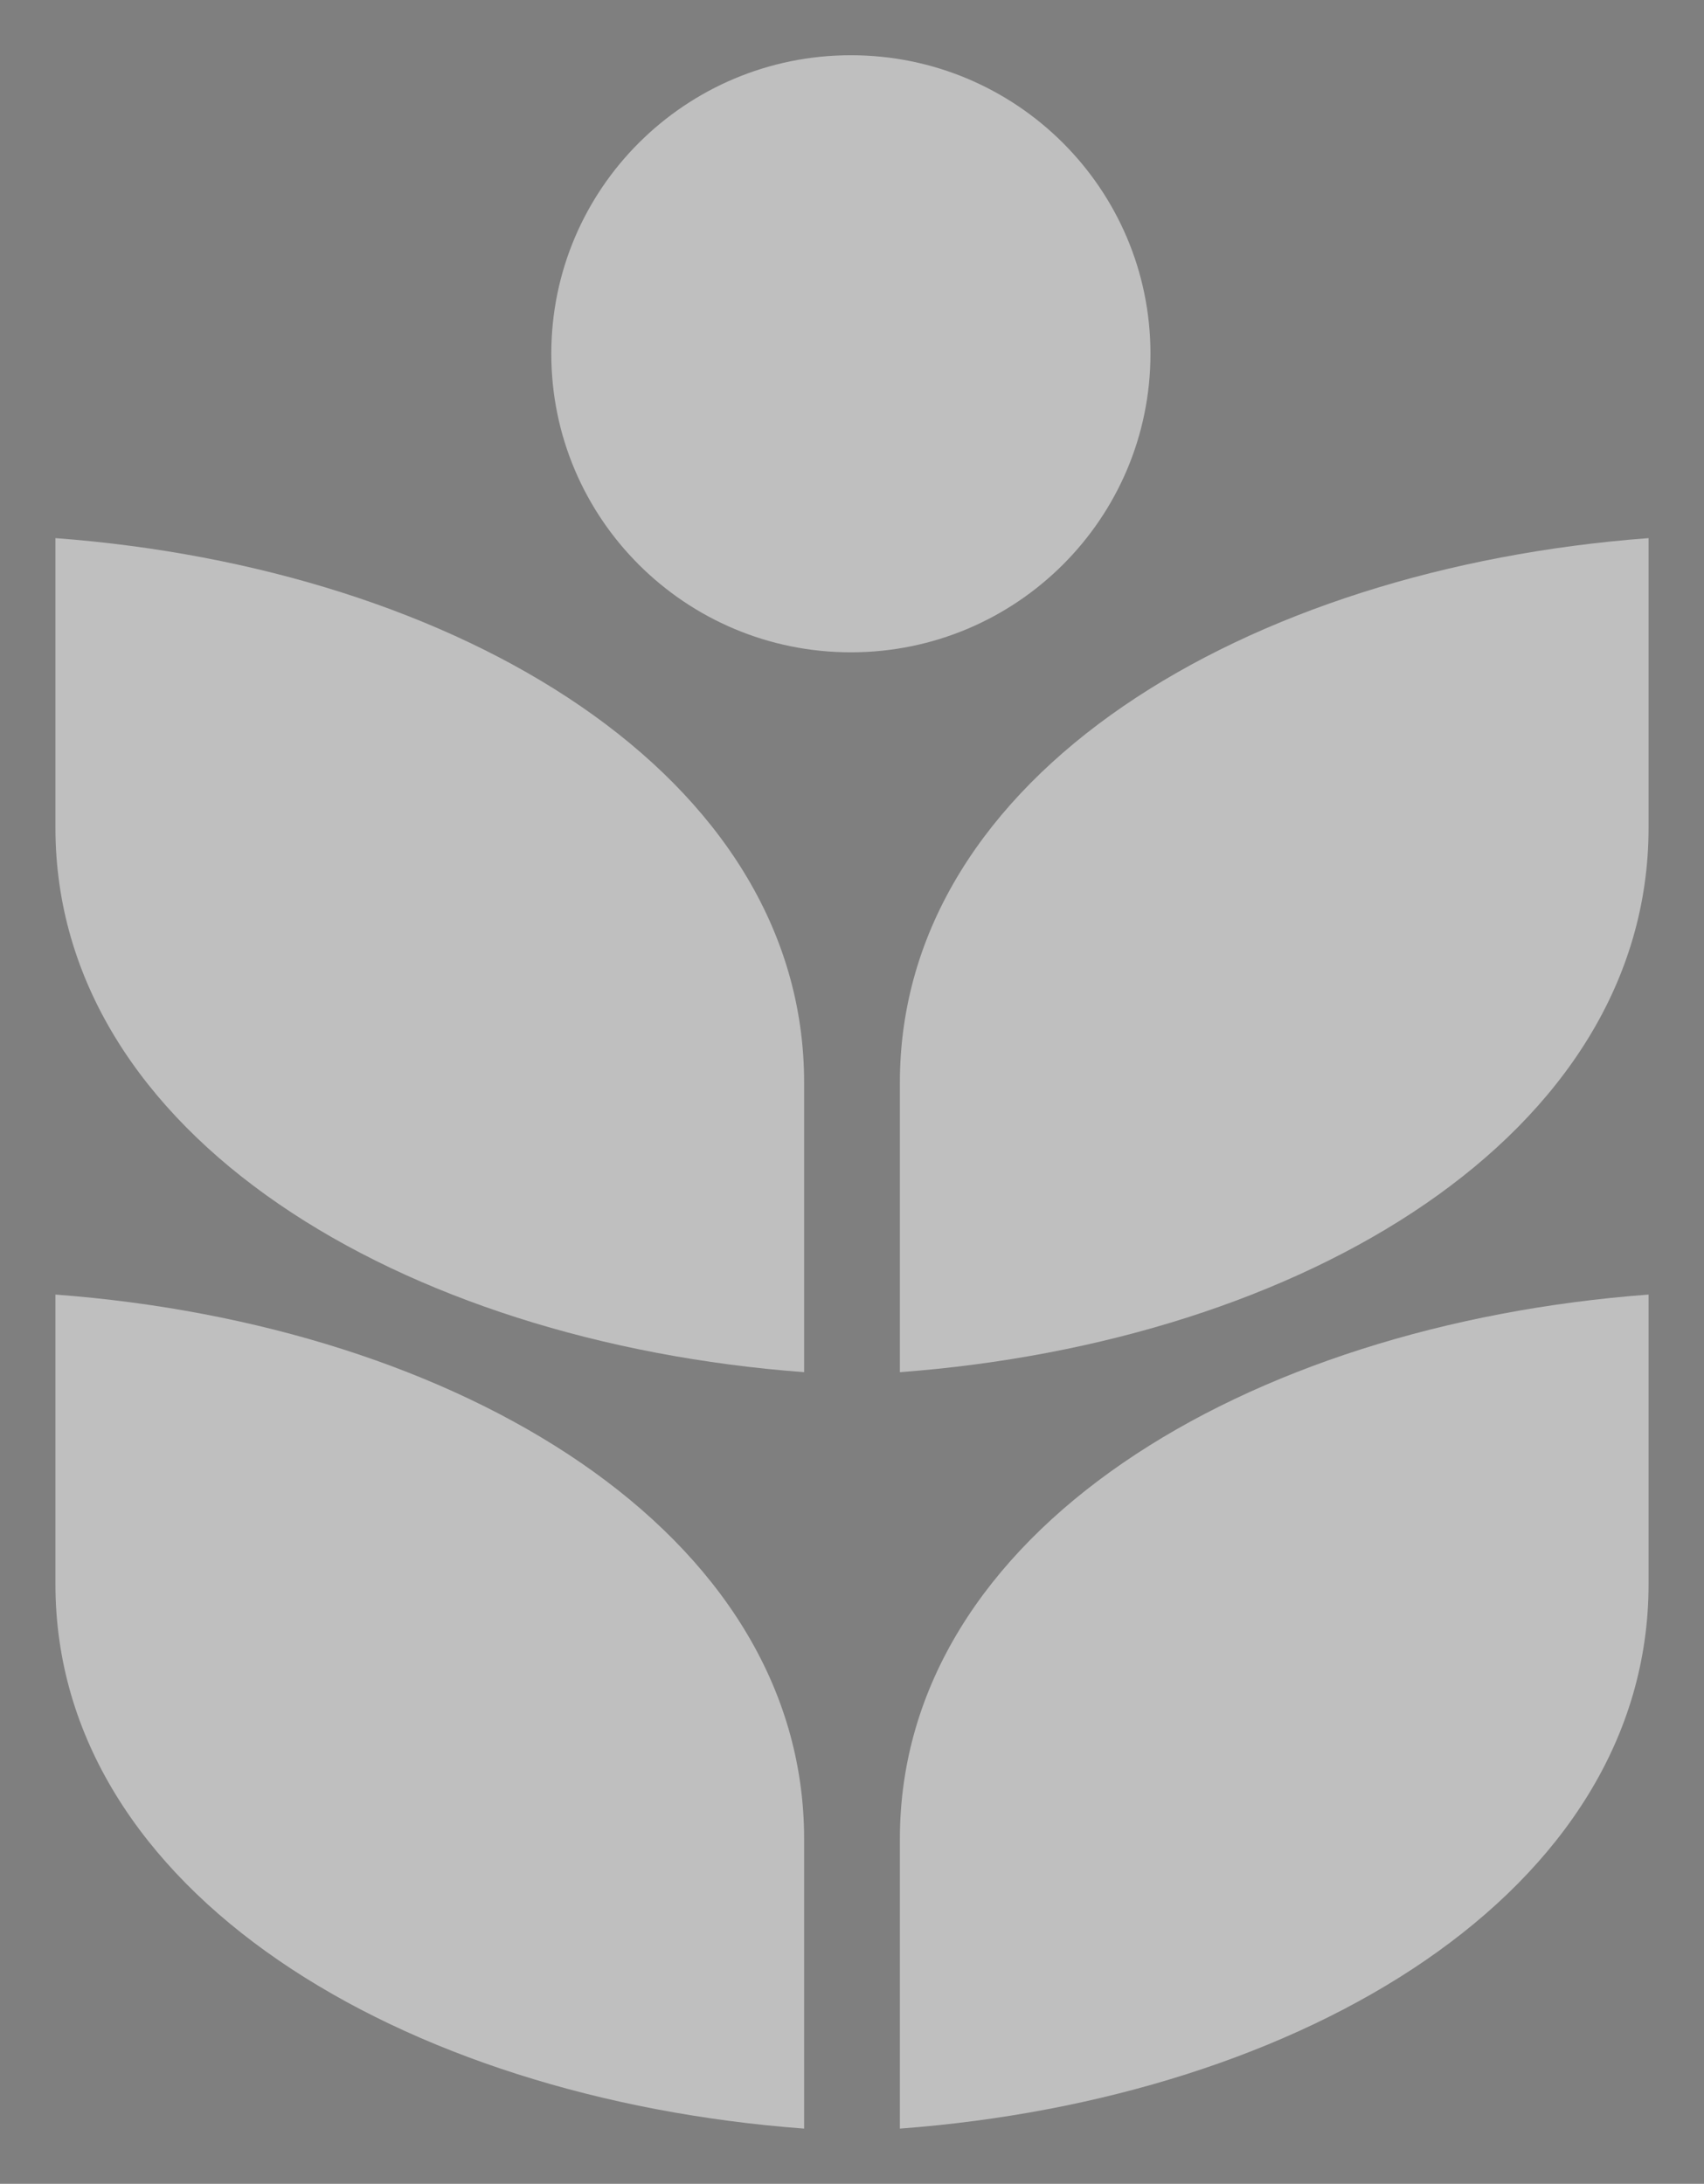
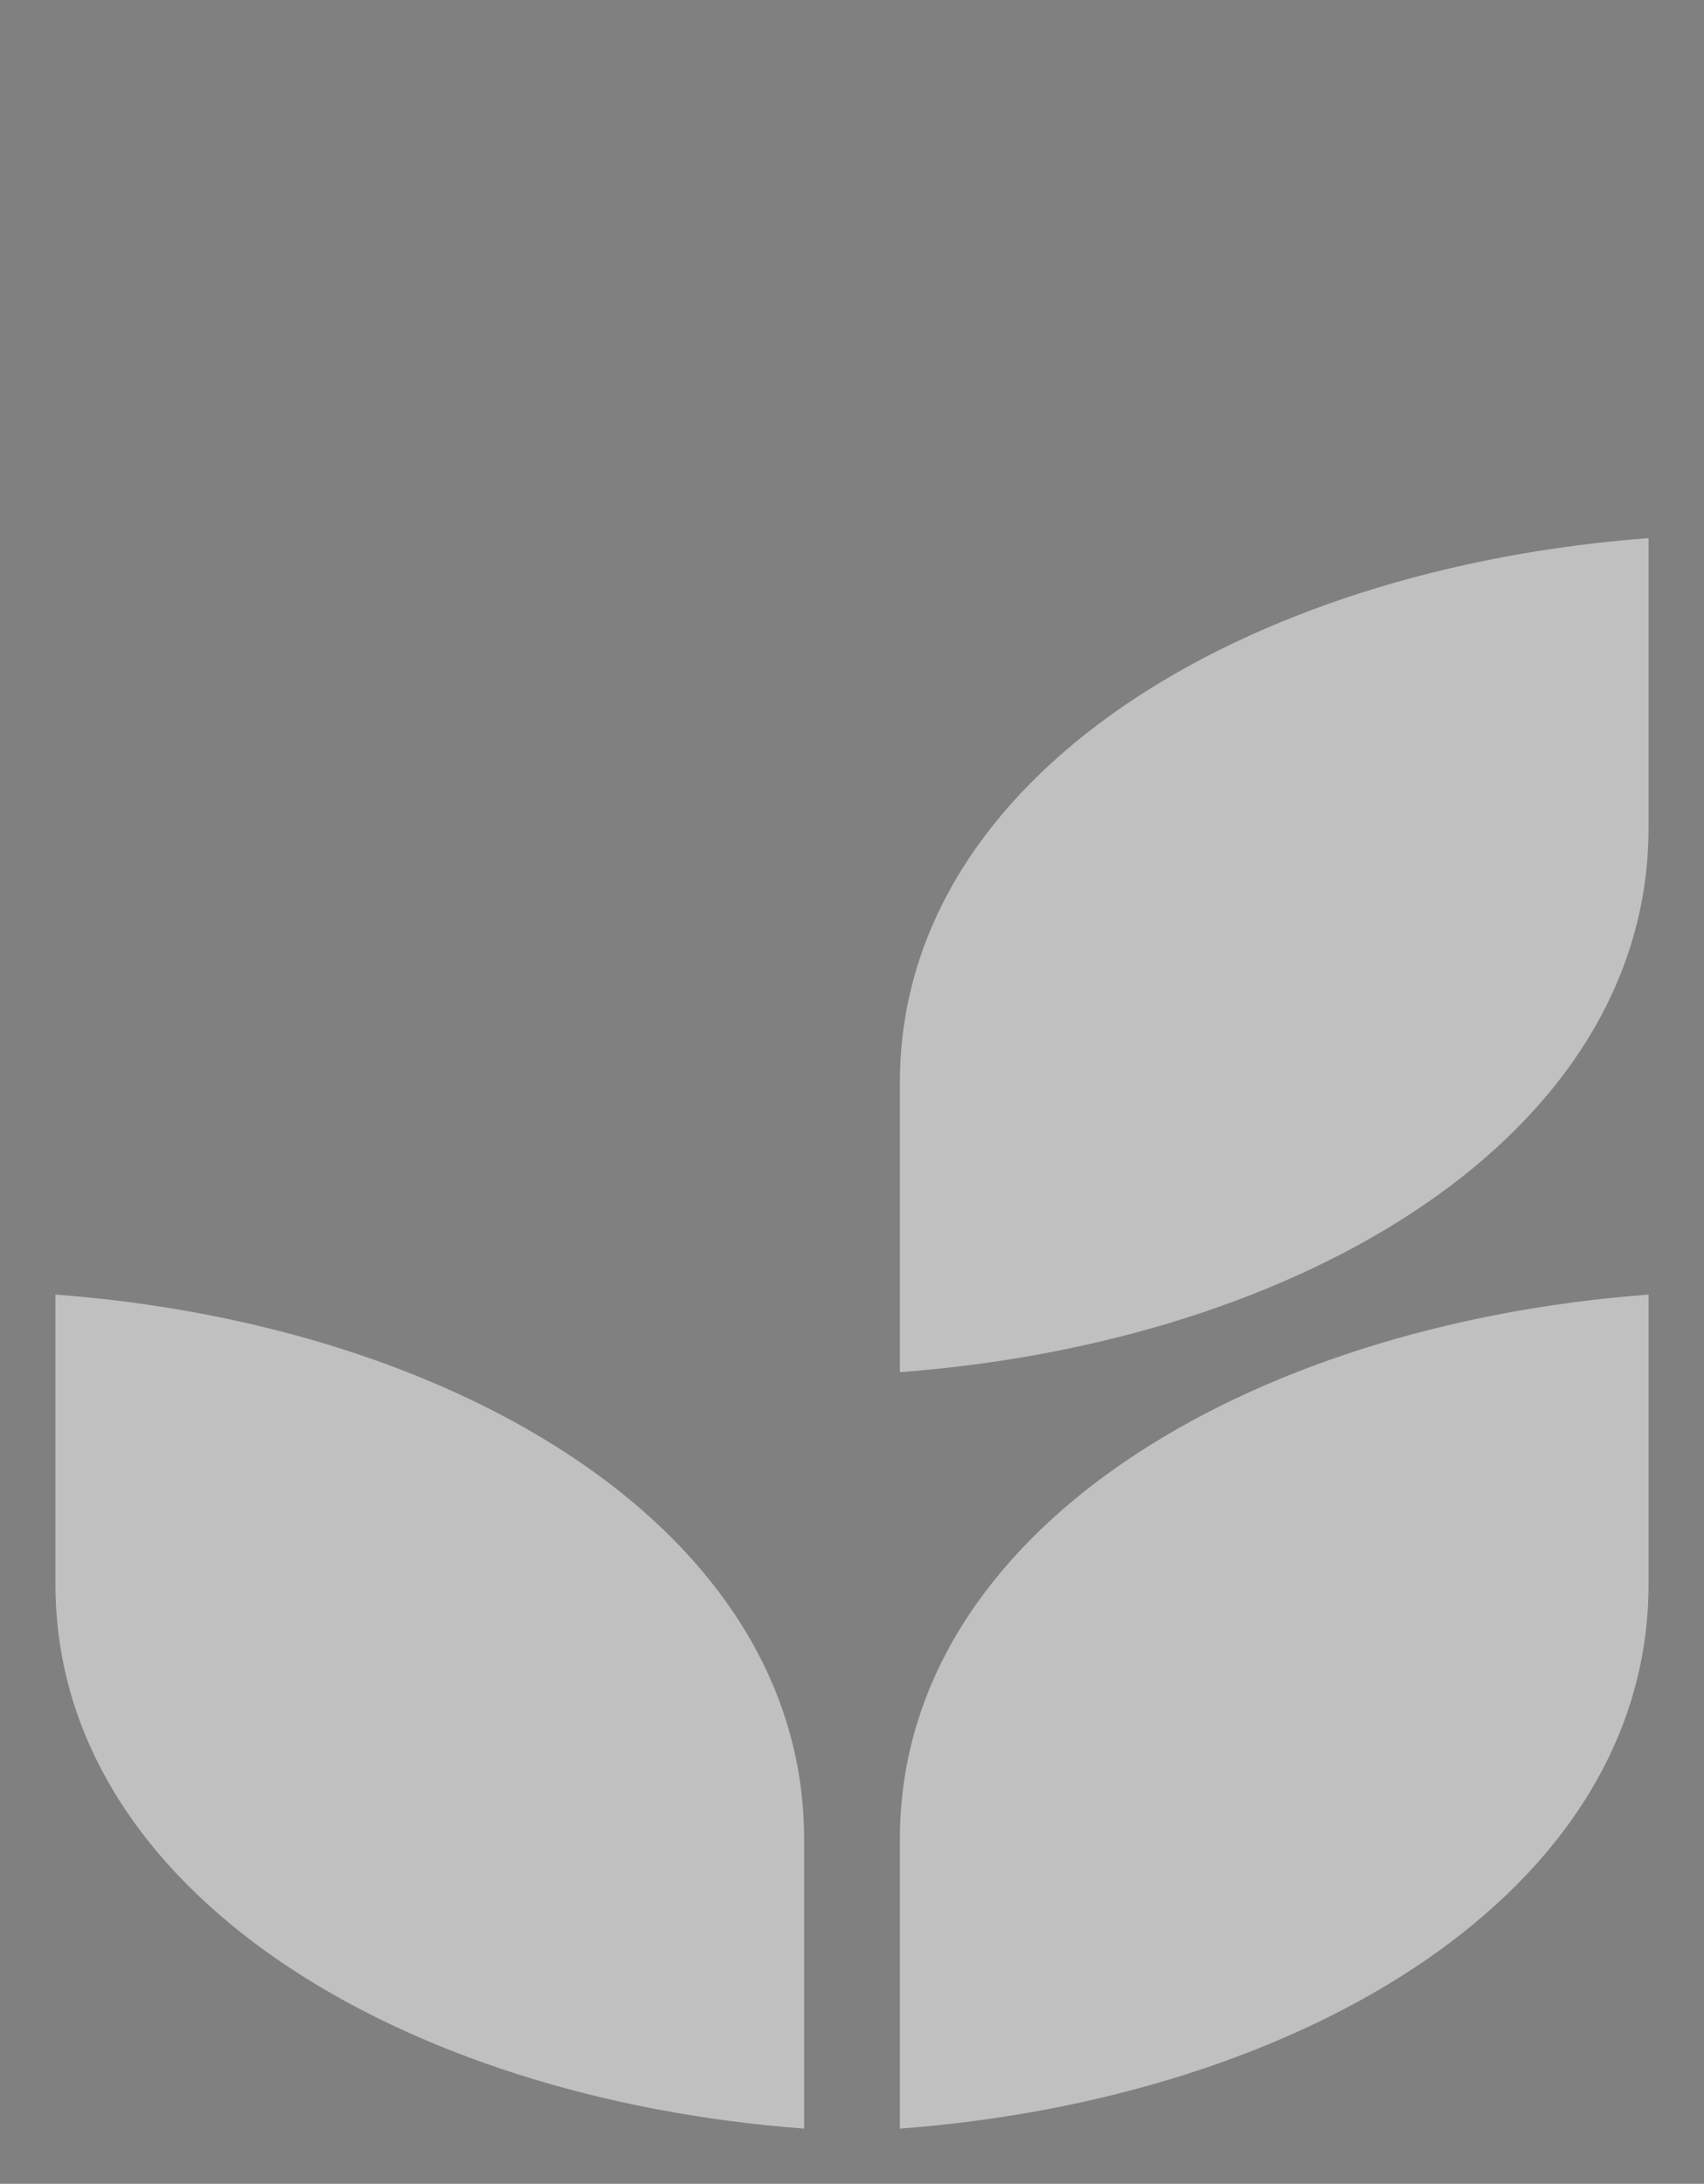
<svg xmlns="http://www.w3.org/2000/svg" width="135" height="173" viewBox="0 0 135 173" fill="none">
  <rect x="0" y="0" width="135" height="173" fill="#808080" stroke="none" />
-   <rect width="135" height="173" fill="black" fill-opacity="0.01" />
  <path fill-rule="evenodd" clip-rule="evenodd" d="M71.293 168.628C71.293 150.542 71.293 163.778 71.293 145.692C71.293 121.325 98.691 104.943 130.608 102.556C130.608 120.642 130.608 107.406 130.608 125.493C130.608 149.859 103.21 166.242 71.293 168.628Z" fill="white" fill-opacity="0.5" />
  <path fill-rule="evenodd" clip-rule="evenodd" d="M63.707 168.628C63.707 150.542 63.707 163.778 63.707 145.692C63.707 121.325 36.309 104.943 4.392 102.556C4.392 120.642 4.392 107.406 4.392 125.493C4.392 149.859 31.79 166.242 63.707 168.628Z" fill="white" fill-opacity="0.5" />
  <path fill-rule="evenodd" clip-rule="evenodd" d="M71.293 108.704C71.293 90.617 71.293 103.853 71.293 85.766C71.293 61.4 98.691 45.017 130.608 42.63C130.608 60.717 130.608 47.481 130.608 65.567C130.608 89.933 103.21 106.317 71.293 108.704Z" fill="white" fill-opacity="0.5" />
-   <path fill-rule="evenodd" clip-rule="evenodd" d="M63.707 108.704C63.707 90.617 63.707 103.853 63.707 85.766C63.707 61.4 36.309 45.017 4.392 42.63C4.392 60.717 4.392 47.481 4.392 65.567C4.392 89.933 31.79 106.317 63.707 108.704Z" fill="white" fill-opacity="0.5" />
-   <path fill-rule="evenodd" clip-rule="evenodd" d="M67.411 4.376C80.517 4.376 91.145 14.966 91.145 28.026C91.145 41.086 80.517 51.676 67.411 51.676C54.304 51.676 43.677 41.086 43.677 28.026C43.677 14.966 54.304 4.376 67.411 4.376Z" fill="white" fill-opacity="0.5" />
</svg>